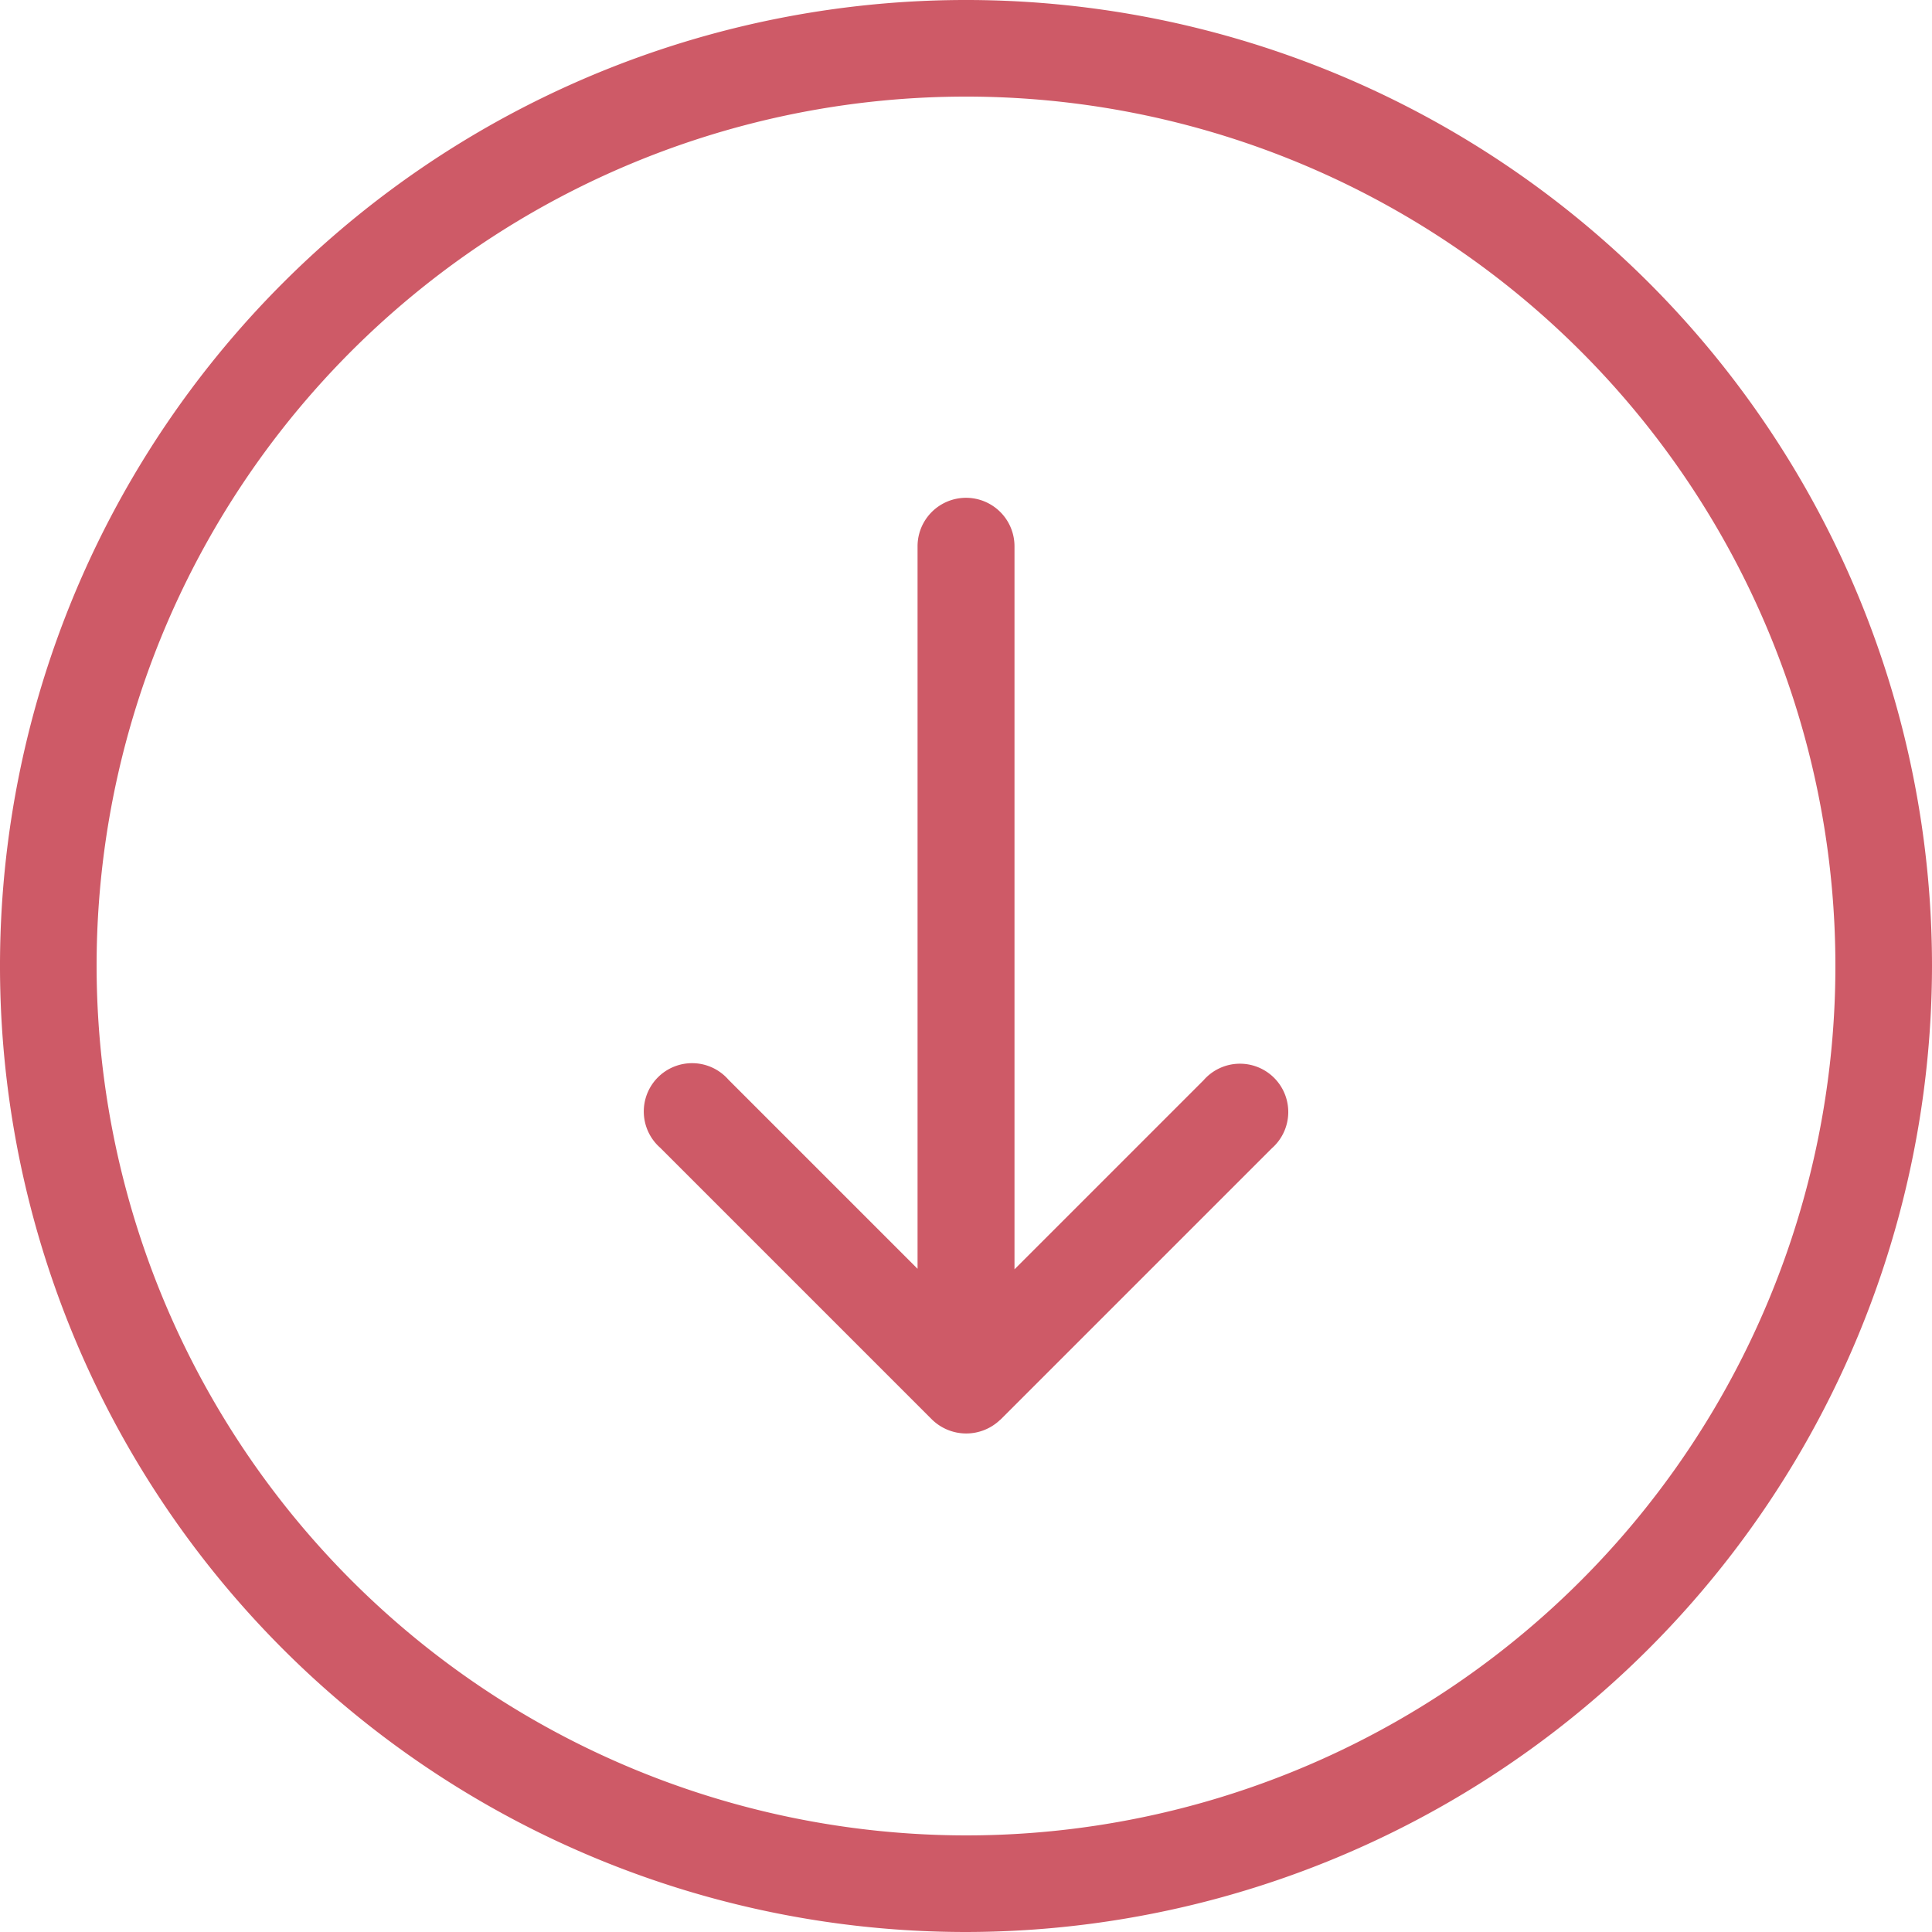
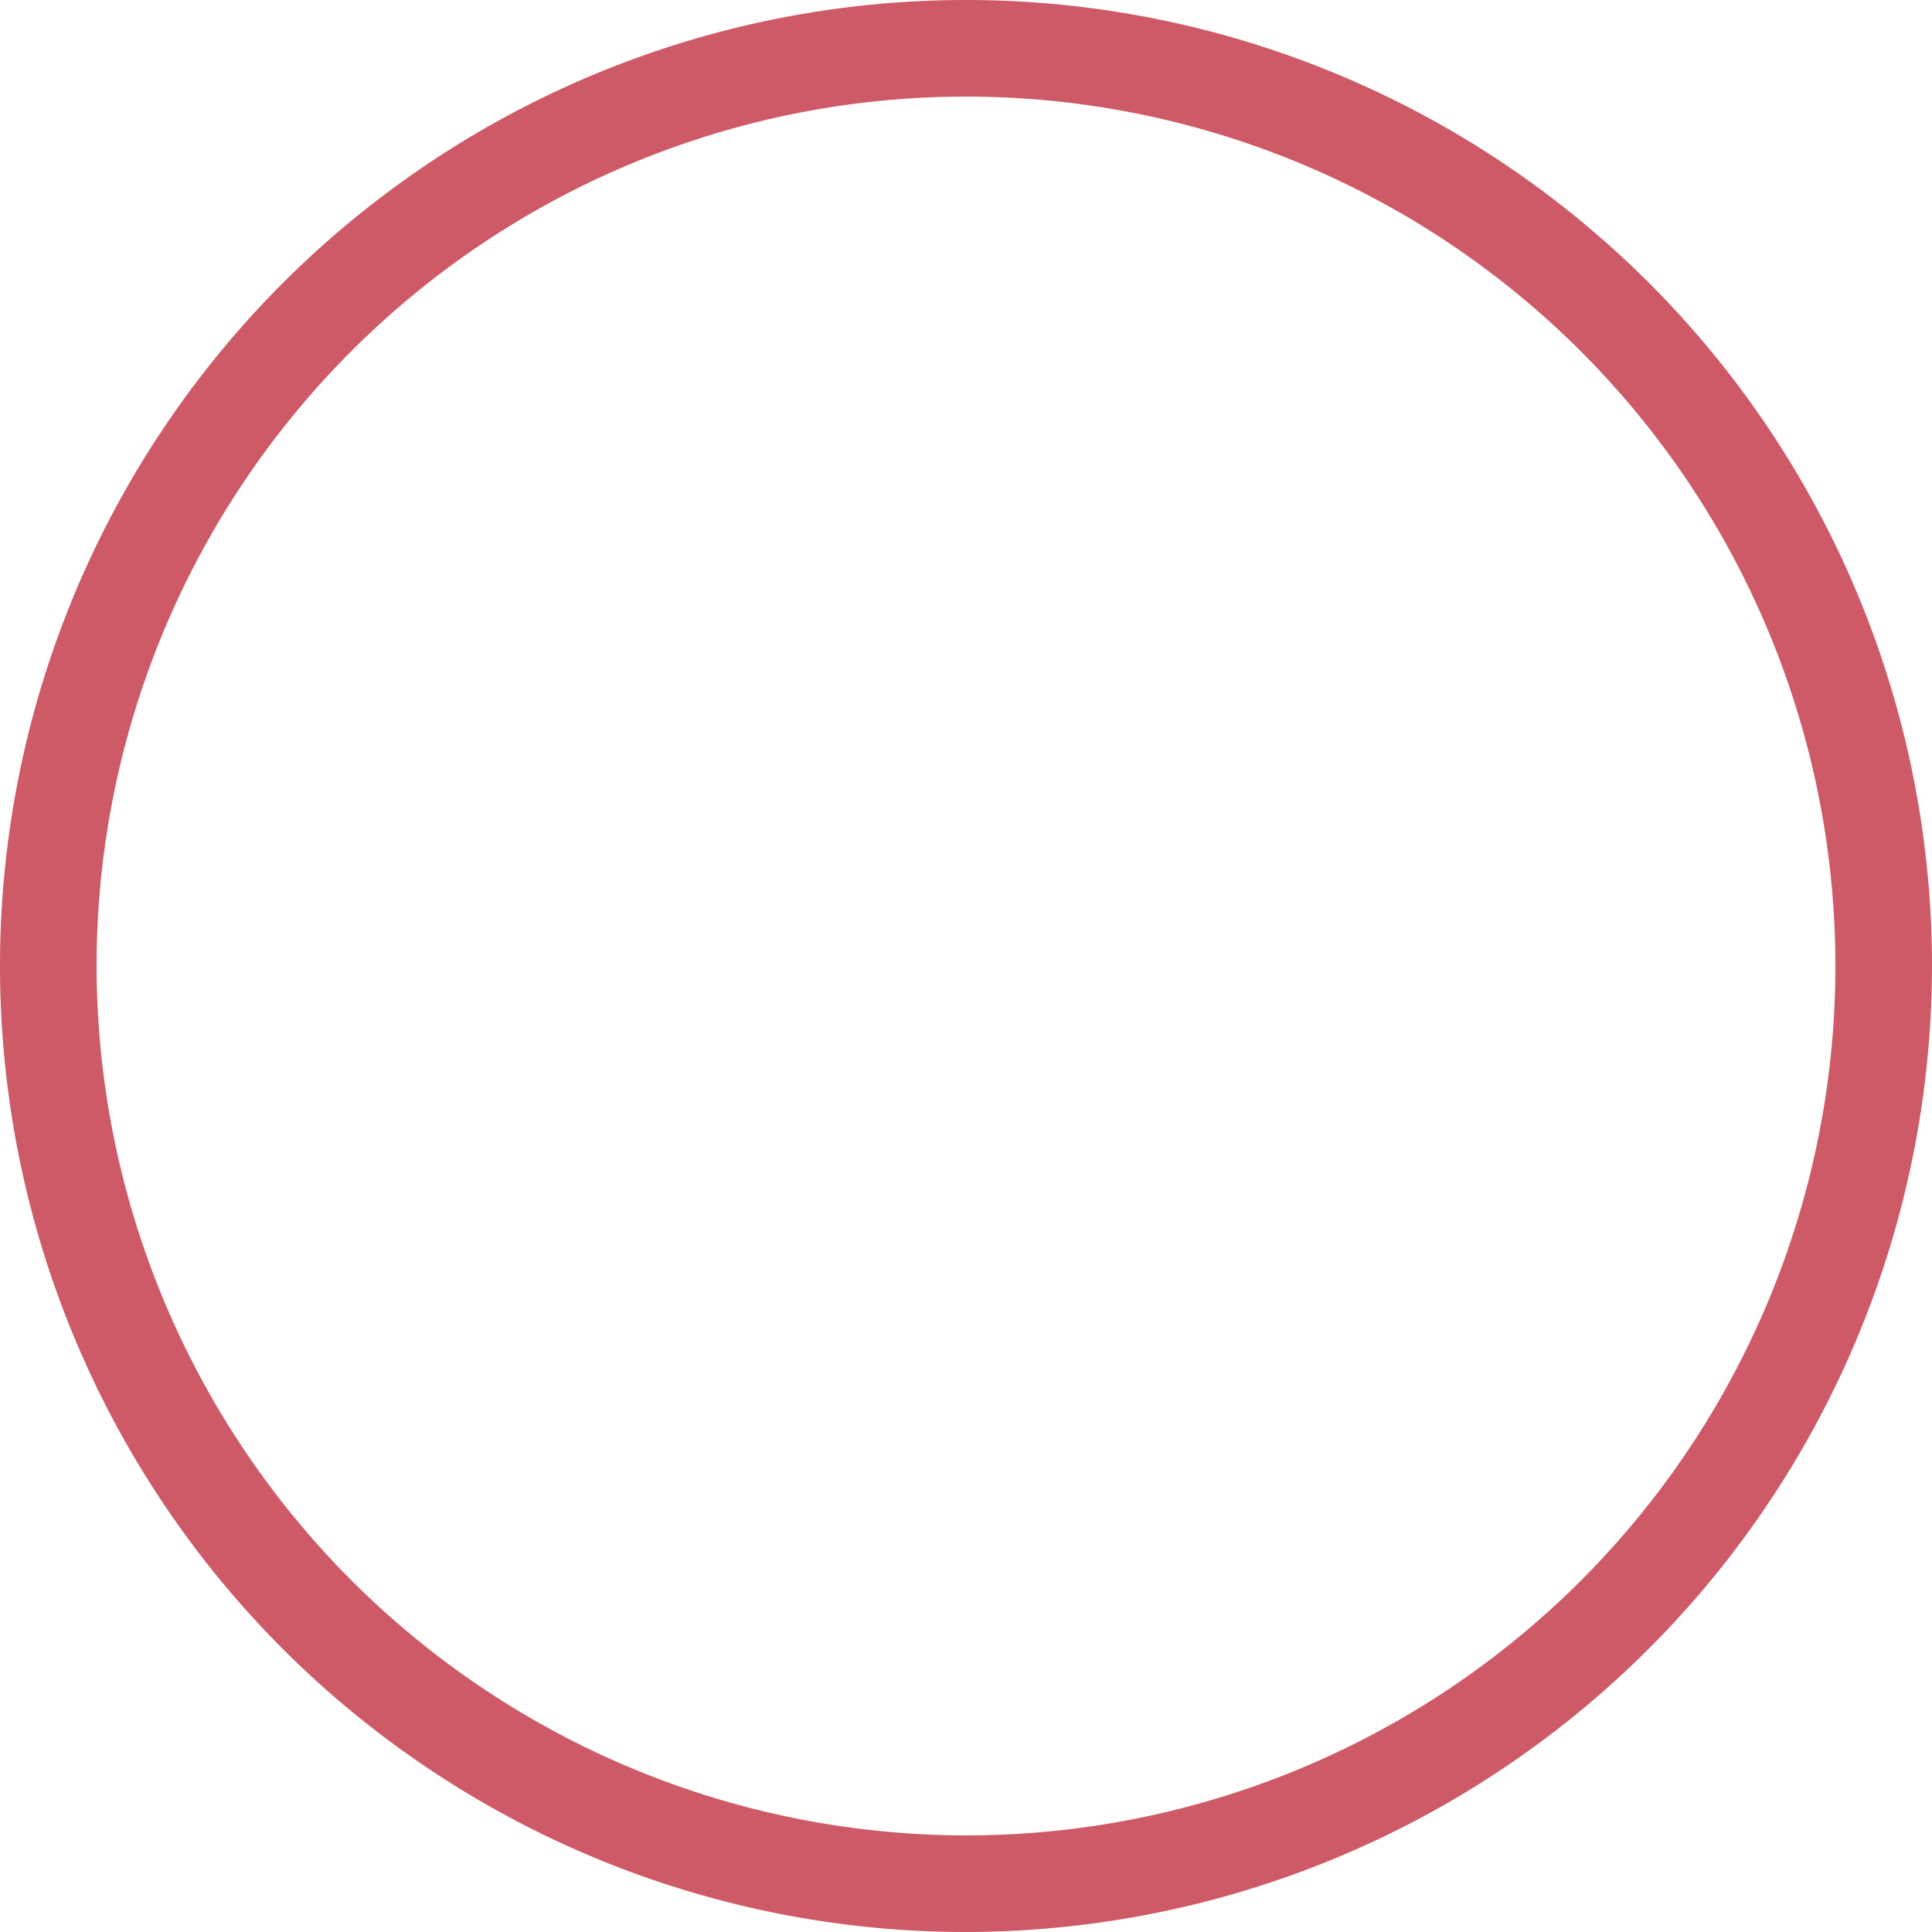
<svg xmlns="http://www.w3.org/2000/svg" id="down-arrow" width="40" height="40" viewBox="0 0 40 40">
  <g id="Group_2" data-name="Group 2">
    <path id="Path_10" data-name="Path 10" d="M40,20A20,20,0,1,0,20,40,20.023,20.023,0,0,0,40,20ZM2,20A18,18,0,1,1,20,38,18.021,18.021,0,0,1,2,20Z" fill="#ce5a67" />
-     <path id="Path_11" data-name="Path 11" d="M171.333,145.486l5.62-5.62a1,1,0,1,0-1.411-1.411l-3.915,3.915V127.4a1,1,0,1,0-2.007,0v14.959l-3.915-3.915a1,1,0,1,0-1.411,1.411l5.62,5.62a1.014,1.014,0,0,0,1.419.008Z" transform="translate(-150.623 -116.09)" fill="#ce5a67" />
  </g>
</svg>